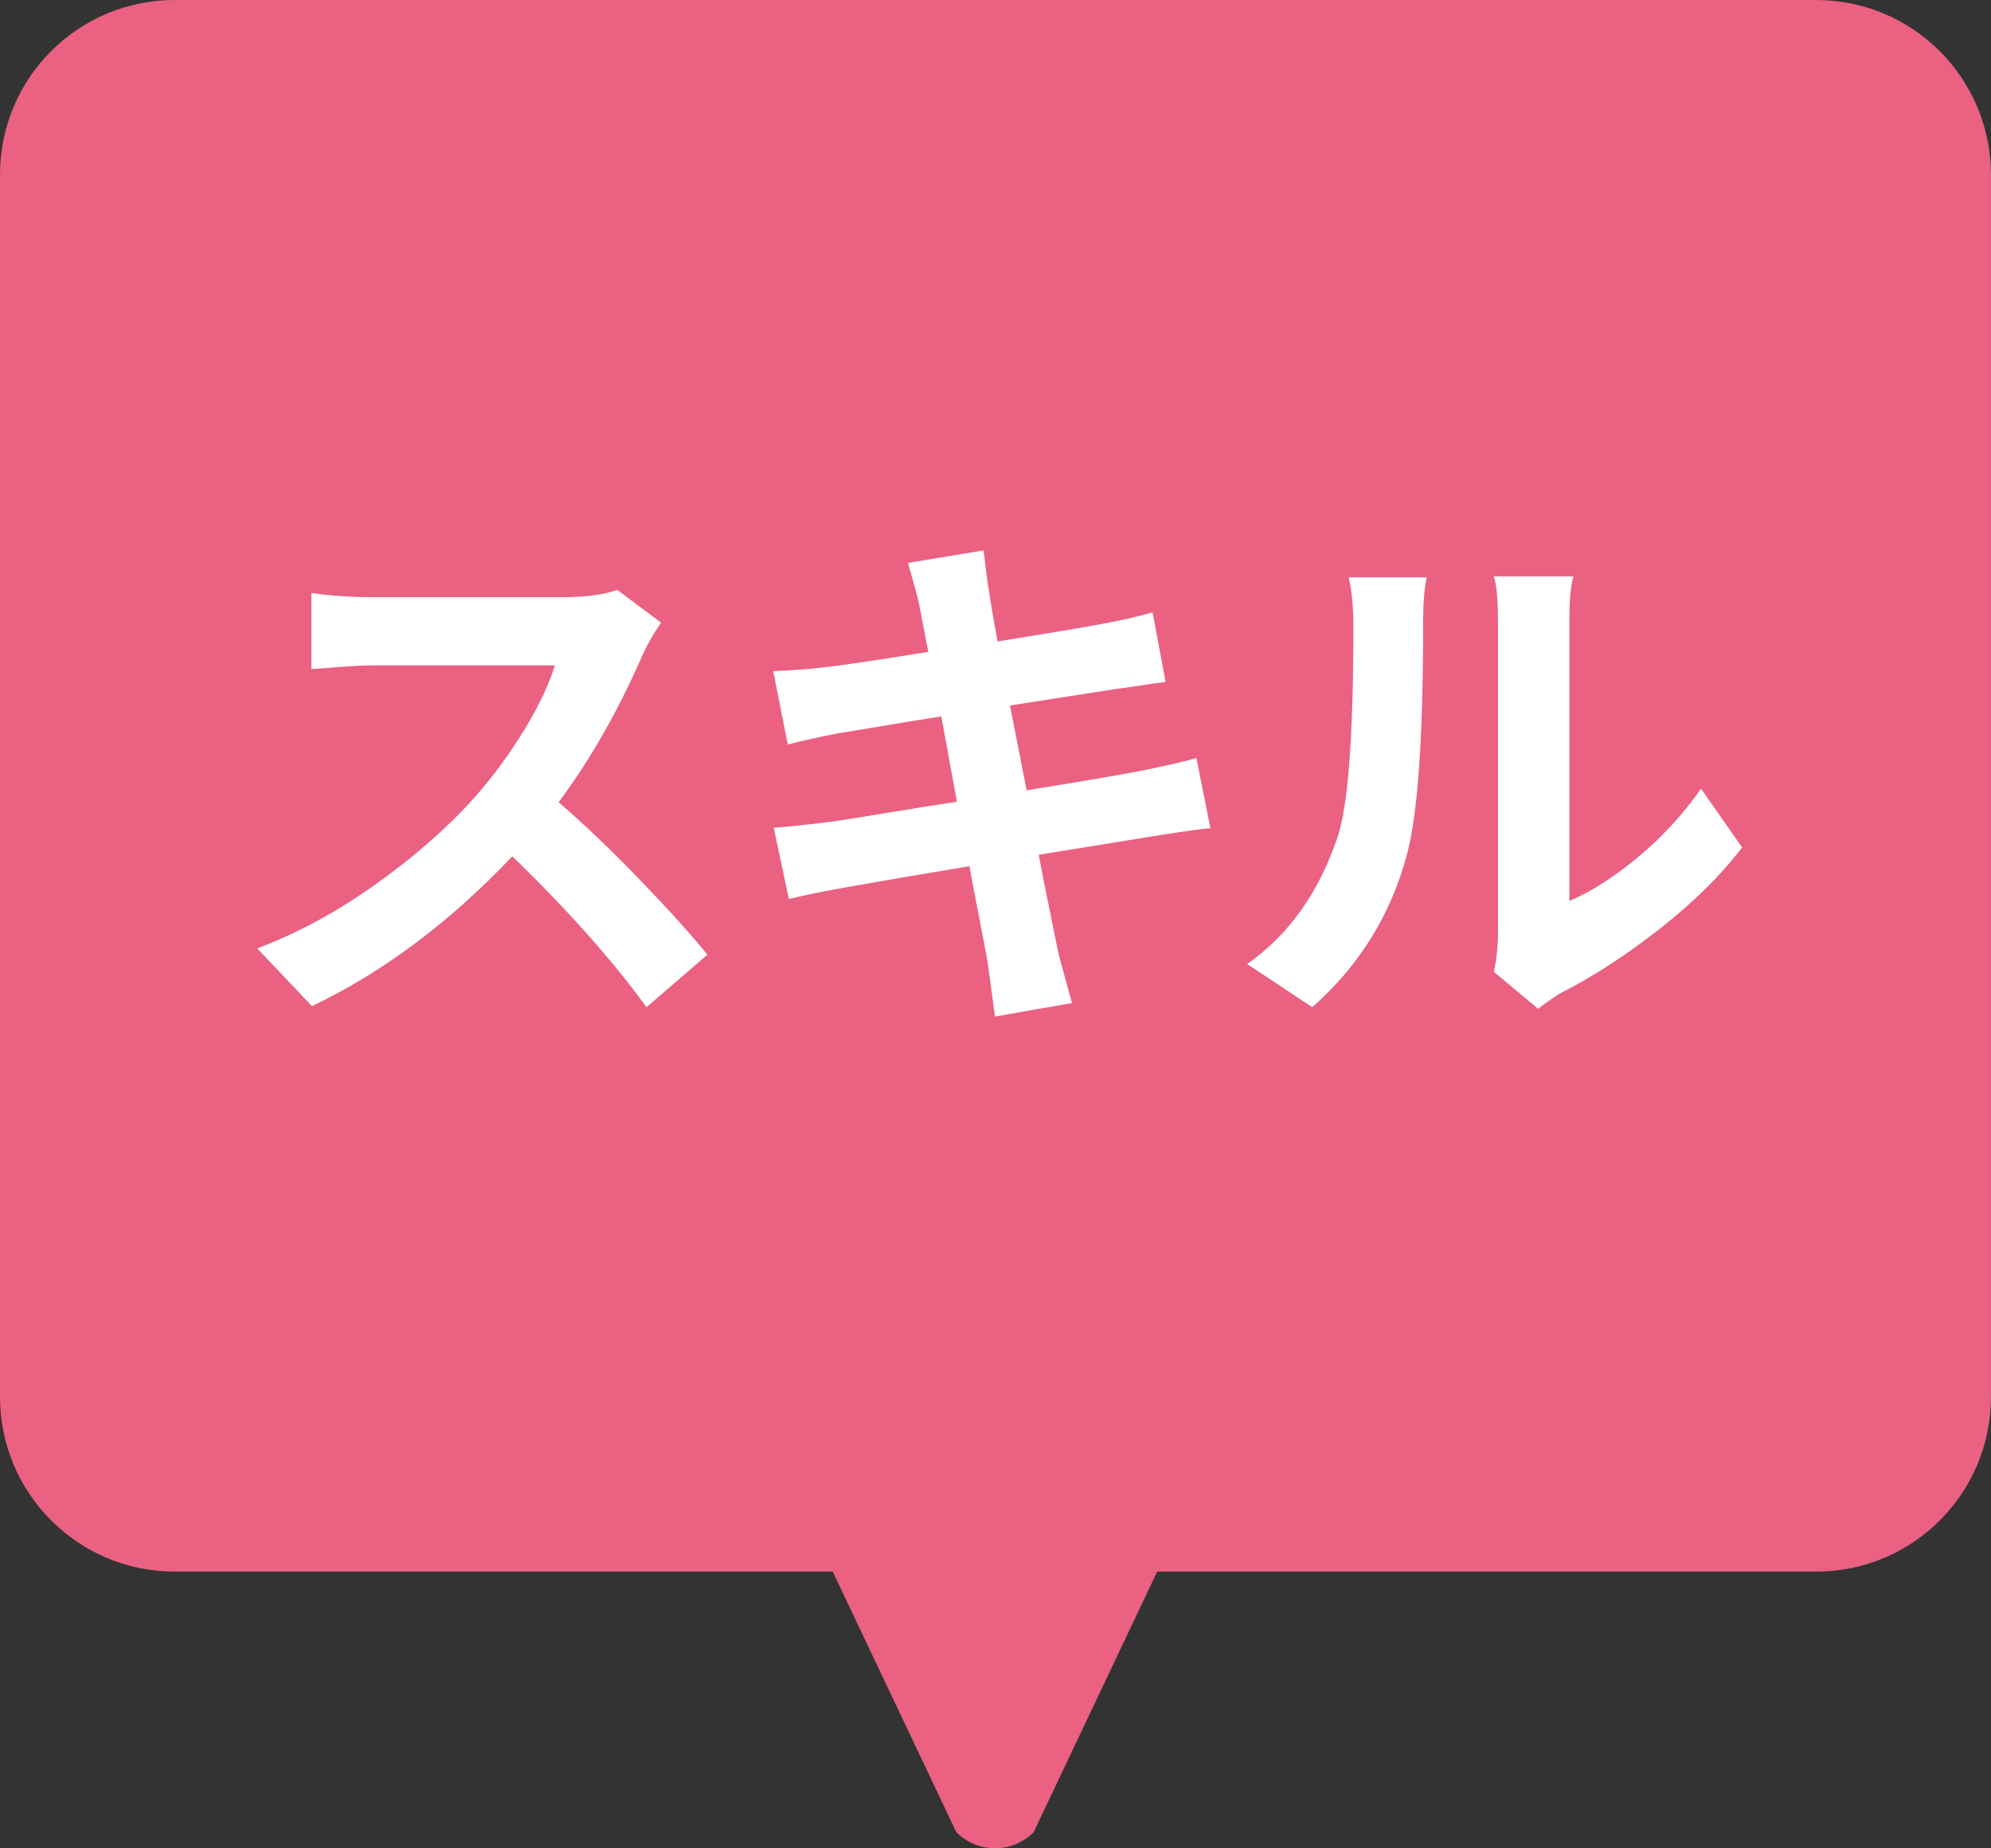
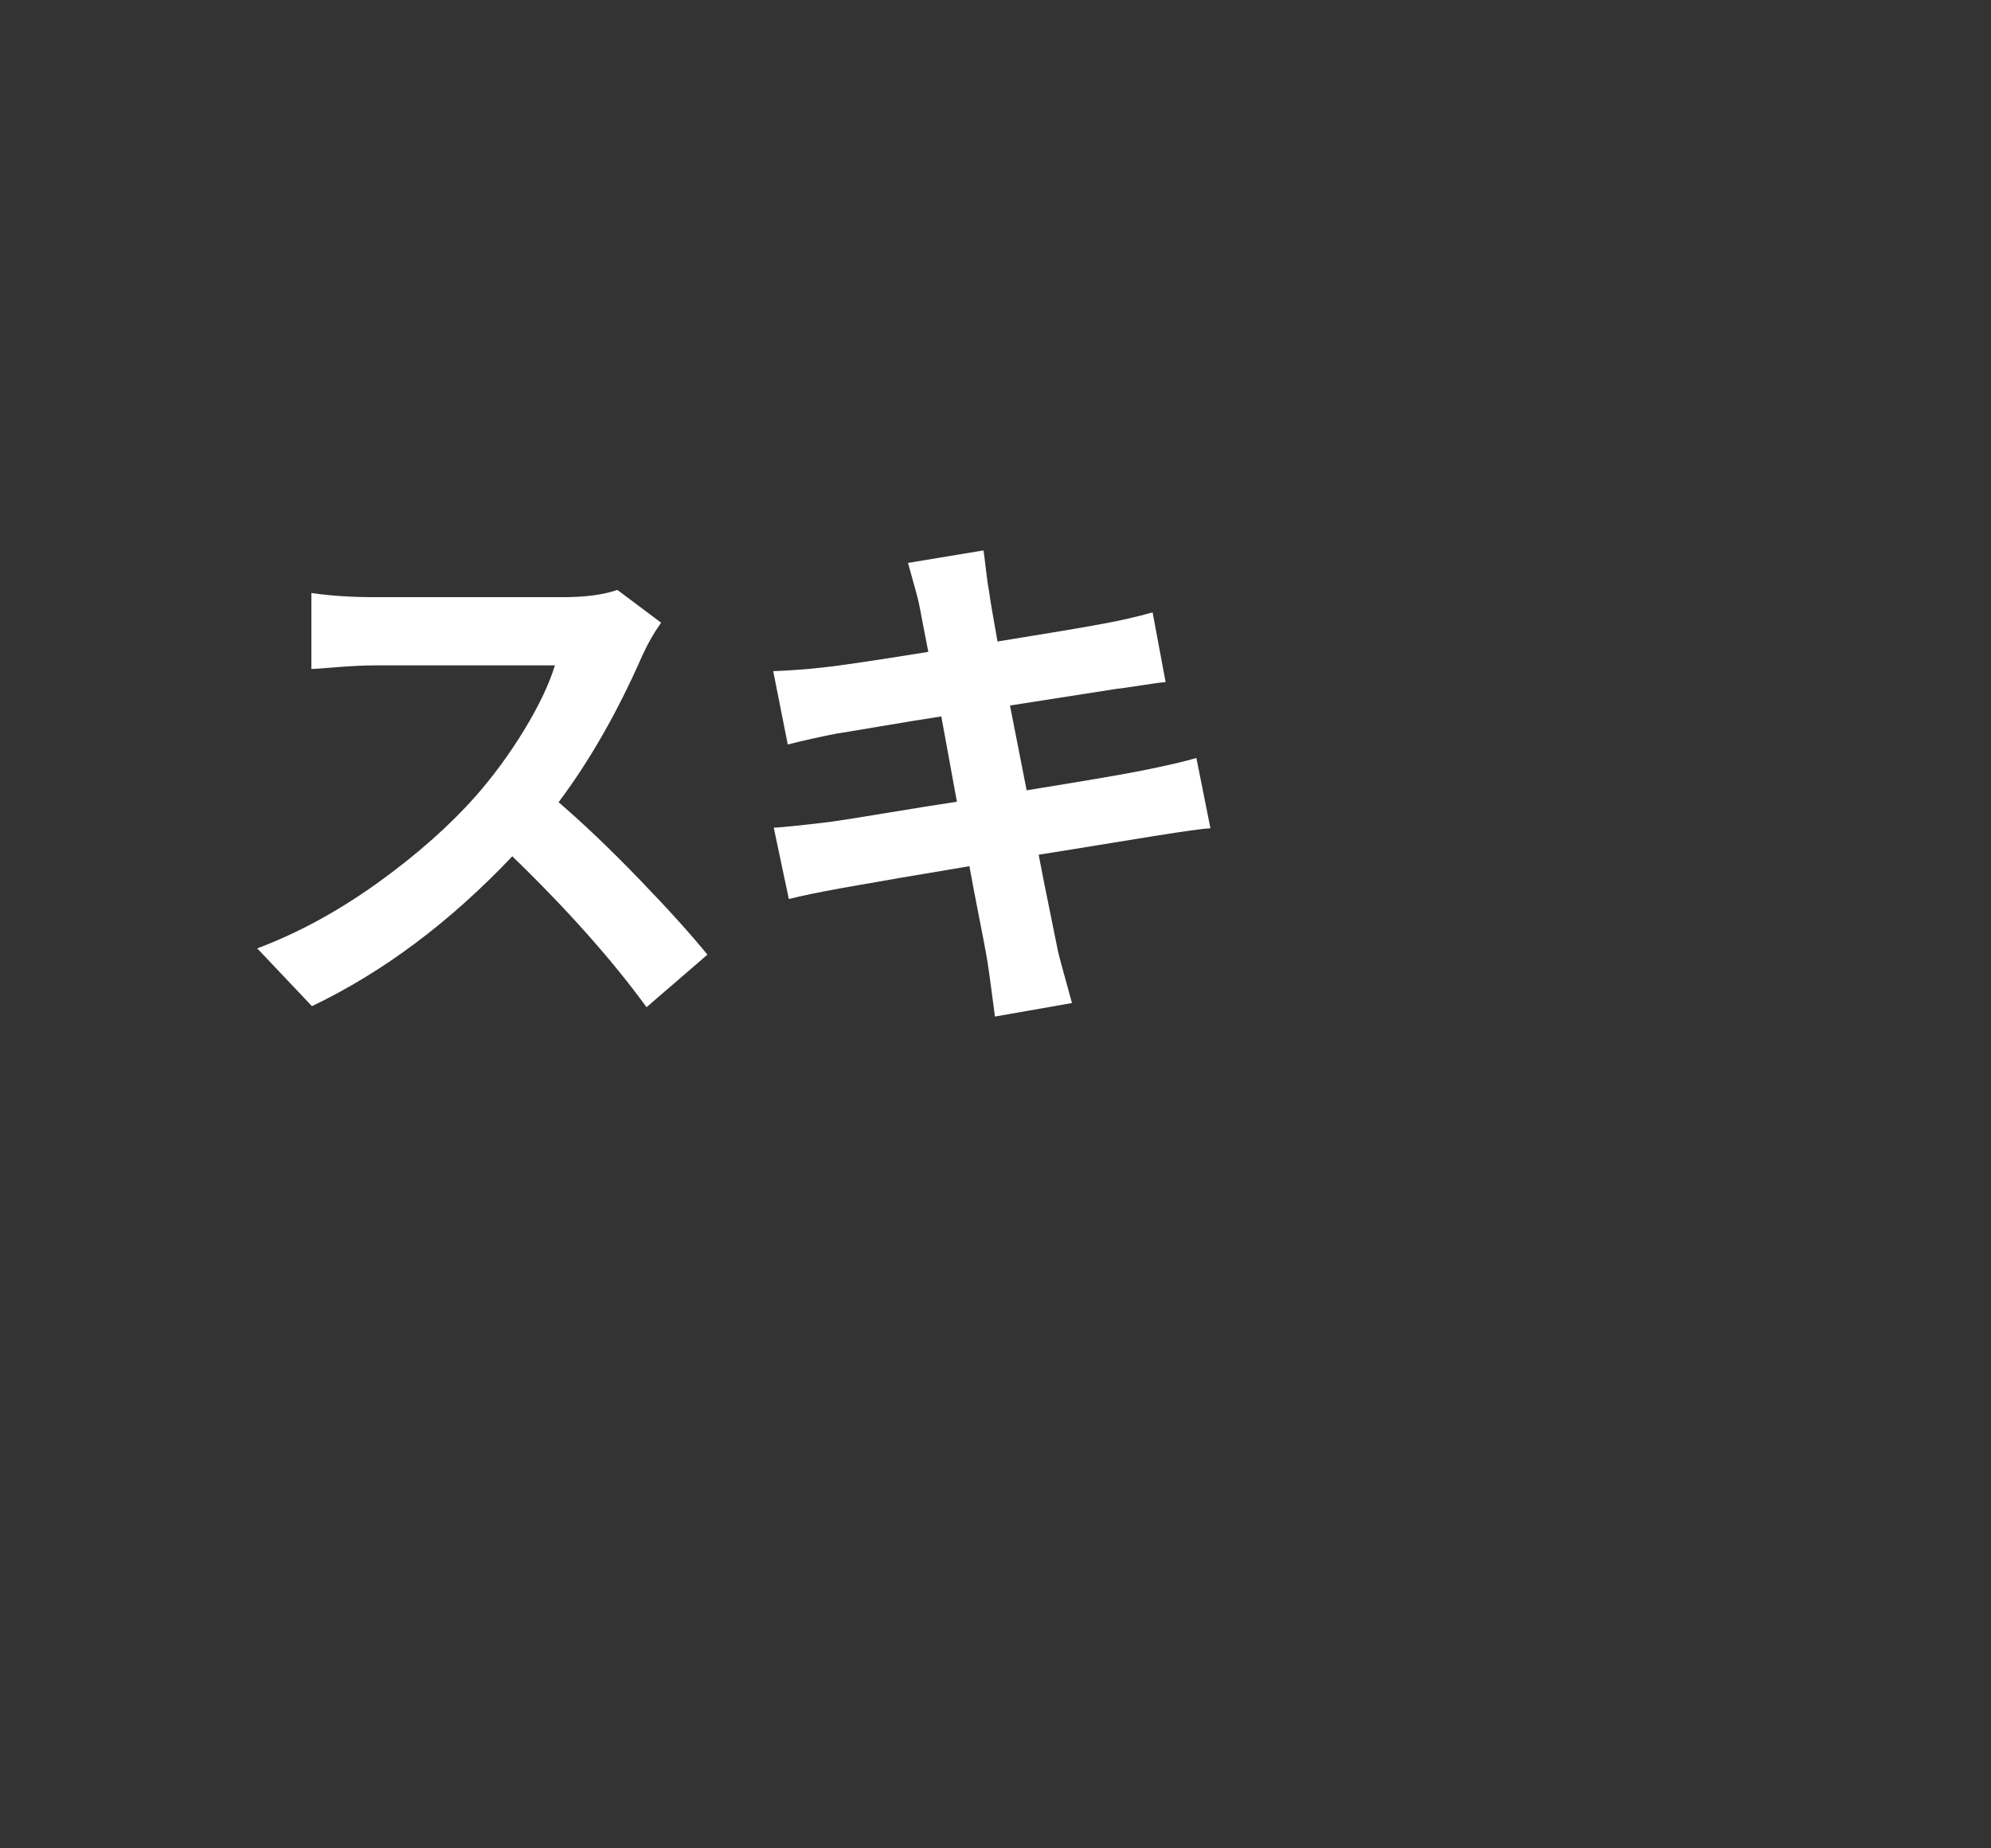
<svg xmlns="http://www.w3.org/2000/svg" version="1.1" id="レイヤー_1" x="0px" y="0px" width="70.815px" height="65.755px" viewBox="0 0 70.815 65.755" enable-background="new 0 0 70.815 65.755" xml:space="preserve">
  <rect x="0" y="0" width="70.815" height="65.755" fill="#333333" stroke="none" />
  <g>
    <g>
-       <path fill="#EA6182" d="M64.595,0H6.214C2.777,0,0,2.776,0,6.216l0,43.479c0,3.43,2.776,6.215,6.213,6.217l23.404-0.001    l4.397,9.271c0.765,0.765,1.986,0.764,2.75,0l4.396-9.271h23.441c3.428,0,6.213-2.776,6.213-6.216V6.217    C70.808,2.775,68.03,0,64.595,0z" />
-     </g>
+       </g>
    <g>
      <path fill="#FFFFFF" d="M21.958,20.987l1.556,1.166c-0.247,0.346-0.47,0.734-0.667,1.166c-0.876,1.999-1.869,3.739-2.979,5.22    c0.9,0.777,1.86,1.693,2.878,2.749c1.018,1.055,1.823,1.946,2.415,2.675l-2.165,1.869c-1.222-1.678-2.813-3.468-4.775-5.368    c-2.222,2.345-4.597,4.122-7.126,5.331L9.149,33.74c1.444-0.543,2.863-1.314,4.258-2.313c1.395-1,2.566-2.036,3.517-3.109    c0.629-0.716,1.203-1.5,1.722-2.351c0.518-0.852,0.882-1.617,1.092-2.296h-6.423c-0.234,0-0.503,0.01-0.805,0.028    c-0.303,0.019-0.596,0.04-0.88,0.064s-0.469,0.037-0.555,0.037v-2.702c0.69,0.099,1.437,0.147,2.239,0.147h6.682    C20.81,21.246,21.464,21.16,21.958,20.987z" />
      <path fill="#FFFFFF" d="M42.552,26.966l0.5,2.499c-0.248,0.013-0.914,0.104-2,0.277c-2.344,0.383-3.715,0.604-4.109,0.666    c0.111,0.593,0.248,1.277,0.408,2.055s0.252,1.234,0.277,1.37c0.012,0.074,0.178,0.691,0.5,1.851l-2.74,0.481    c-0.148-1.136-0.234-1.771-0.259-1.906c-0.025-0.16-0.068-0.404-0.13-0.731c-0.062-0.326-0.146-0.756-0.25-1.286    s-0.194-1.006-0.269-1.426c-1.715,0.284-3.227,0.544-4.534,0.777c-0.814,0.148-1.444,0.278-1.889,0.39l-0.536-2.536    c0.283-0.013,0.943-0.08,1.98-0.204c0.283-0.037,0.946-0.142,1.989-0.314s1.892-0.309,2.545-0.407l-0.555-3.035    c-0.642,0.099-1.397,0.222-2.268,0.37c-0.87,0.147-1.354,0.229-1.453,0.24c-0.629,0.124-1.209,0.253-1.74,0.389l-0.518-2.609    c0.629-0.024,1.215-0.068,1.758-0.13c0.593-0.062,1.845-0.247,3.758-0.556c-0.062-0.308-0.13-0.659-0.204-1.055    c-0.073-0.395-0.117-0.617-0.129-0.666c-0.025-0.136-0.154-0.617-0.389-1.444l2.684-0.444c0.013,0.05,0.04,0.263,0.083,0.639    c0.043,0.377,0.084,0.657,0.121,0.843c0.024,0.21,0.123,0.796,0.296,1.758c1.838-0.296,3.084-0.506,3.739-0.629    c0.617-0.111,1.209-0.247,1.777-0.407l0.463,2.48c-0.16,0.012-0.457,0.053-0.889,0.12c-0.432,0.068-0.717,0.108-0.852,0.12    l-3.794,0.593l0.592,3.017c2.06-0.333,3.431-0.567,4.109-0.703C41.503,27.237,42.144,27.089,42.552,26.966z" />
-       <path fill="#FFFFFF" d="M46.673,35.832l-2.314-1.536c1.48-1.037,2.555-2.548,3.221-4.535c0.371-1.123,0.557-3.621,0.557-7.496    c0-0.691-0.057-1.265-0.168-1.722h2.777c-0.086,0.346-0.129,0.913-0.129,1.703c0,4.022-0.193,6.737-0.574,8.144    C49.474,32.537,48.351,34.352,46.673,35.832z M54.706,35.888l-1.574-1.314c0.1-0.469,0.148-0.932,0.148-1.388V22.135    c0-0.789-0.049-1.333-0.148-1.629h2.832c-0.098,0.296-0.146,0.846-0.146,1.647v9.902c0.801-0.345,1.627-0.876,2.479-1.592    c0.852-0.715,1.586-1.518,2.203-2.406l1.463,2.092c-0.754,0.987-1.73,1.953-2.934,2.896c-1.203,0.944-2.367,1.7-3.49,2.268    C55.378,35.399,55.101,35.592,54.706,35.888z" />
    </g>
  </g>
</svg>